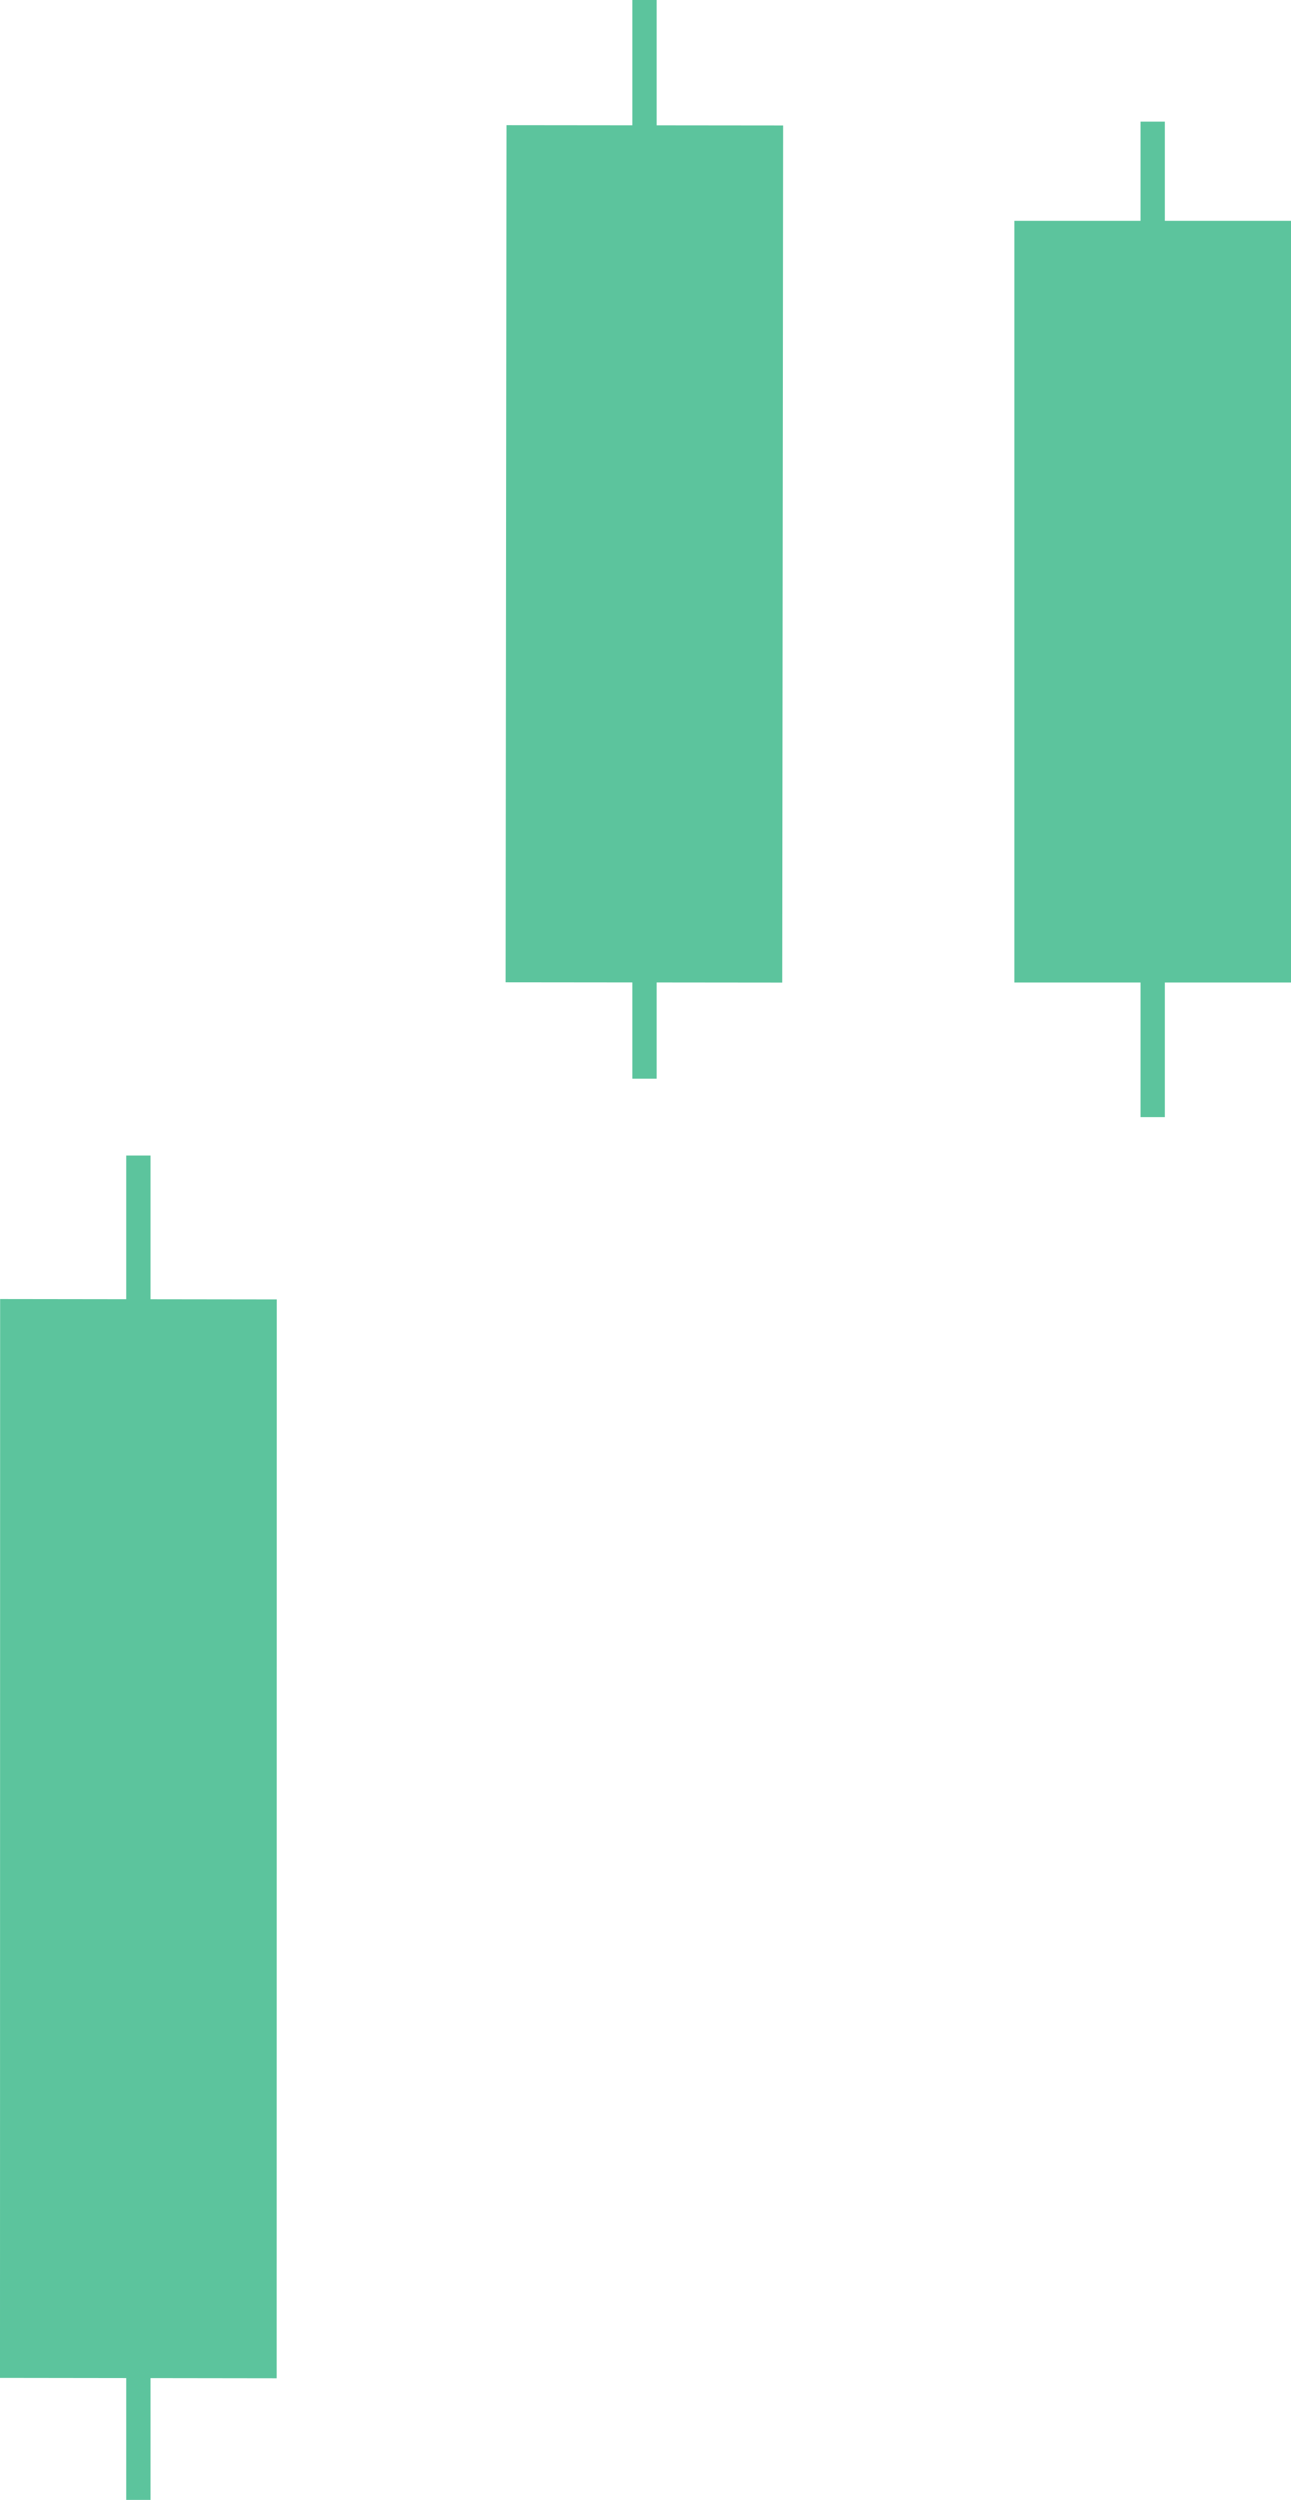
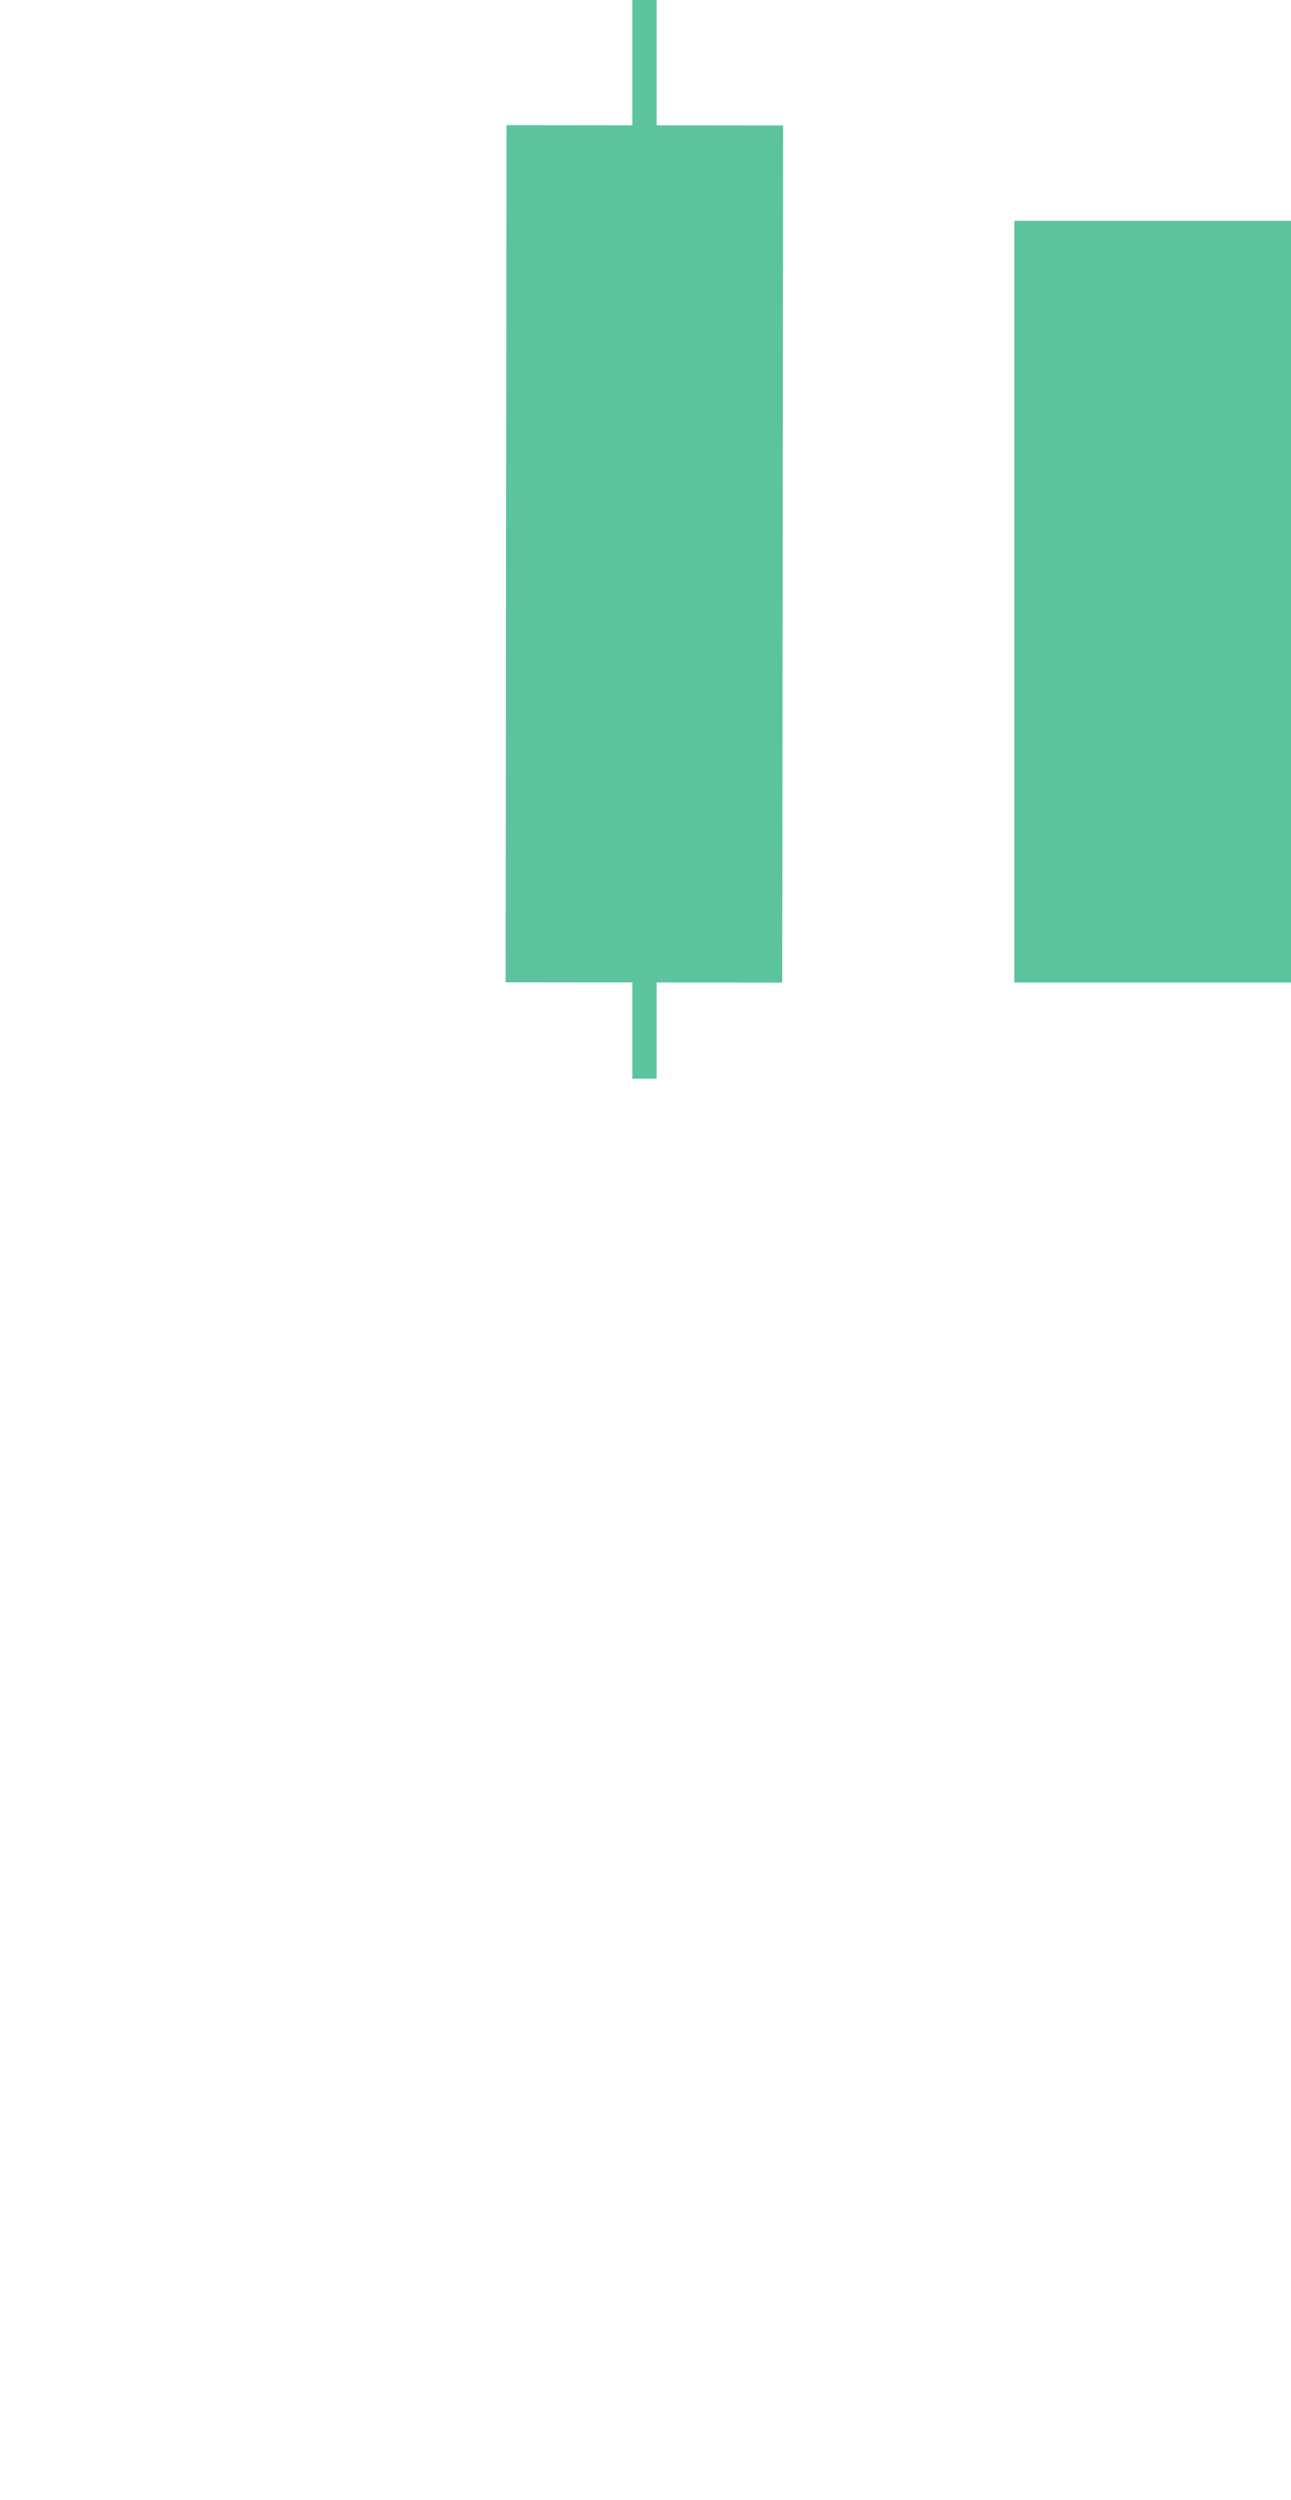
<svg xmlns="http://www.w3.org/2000/svg" id="Layer_1" data-name="Layer 1" version="1.1" width="403.59" height="781">
  <defs id="defs45625">
    <style id="style45623">.cls-1{fill:#5cc49d}</style>
  </defs>
-   <path class="cls-1" id="polygon45627" transform="translate(-334.48 -150)" d="m420.97 893-86.49-.12.04-337.05 86.48.12z" />
-   <path class="cls-1" id="rect45629" d="M39.46 361h7.6v420h-7.6z" />
  <path class="cls-1" transform="rotate(-89.94)" id="rect45631" d="M-306.718 158.382h267.78v86.48h-267.78z" />
  <path class="cls-1" id="rect45633" d="M197.68 0h7.6v337h-7.6z" />
  <path class="cls-1" id="rect45635" d="M317.11 68.99h86.48v237.96h-86.48z" />
-   <path class="cls-1" id="rect45637" d="M356.55 38h7.6v311h-7.6z" />
</svg>